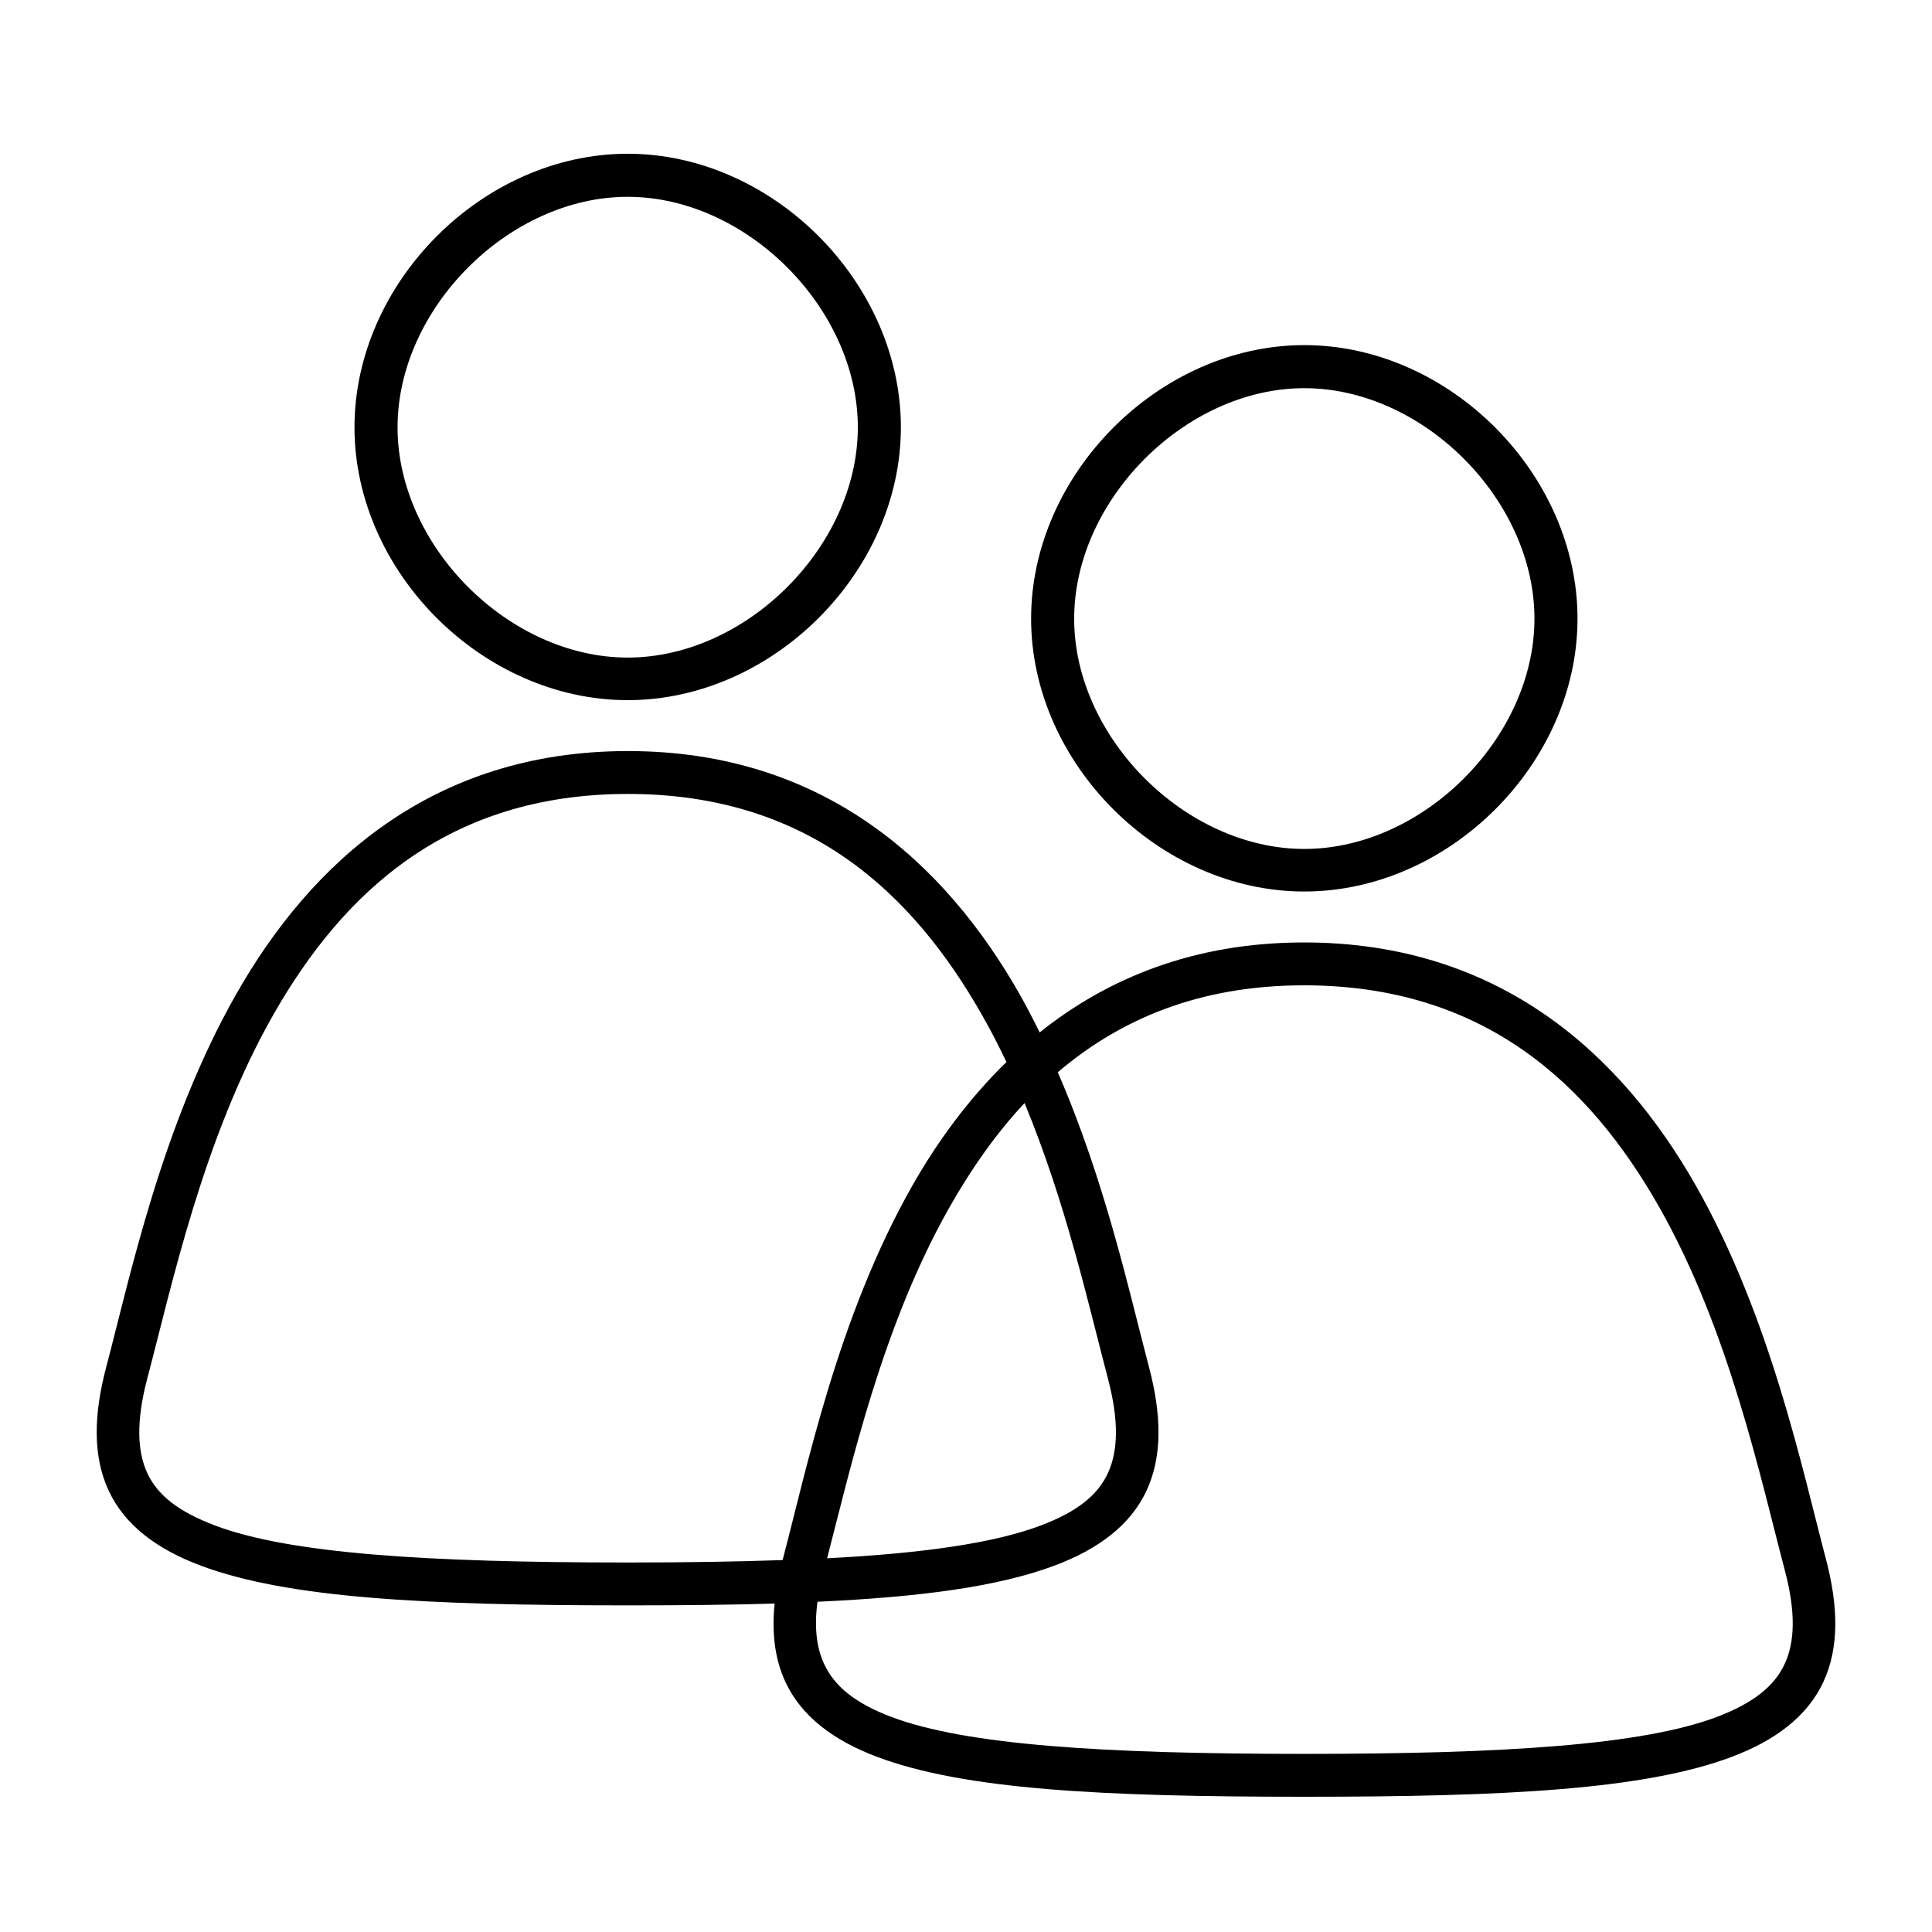
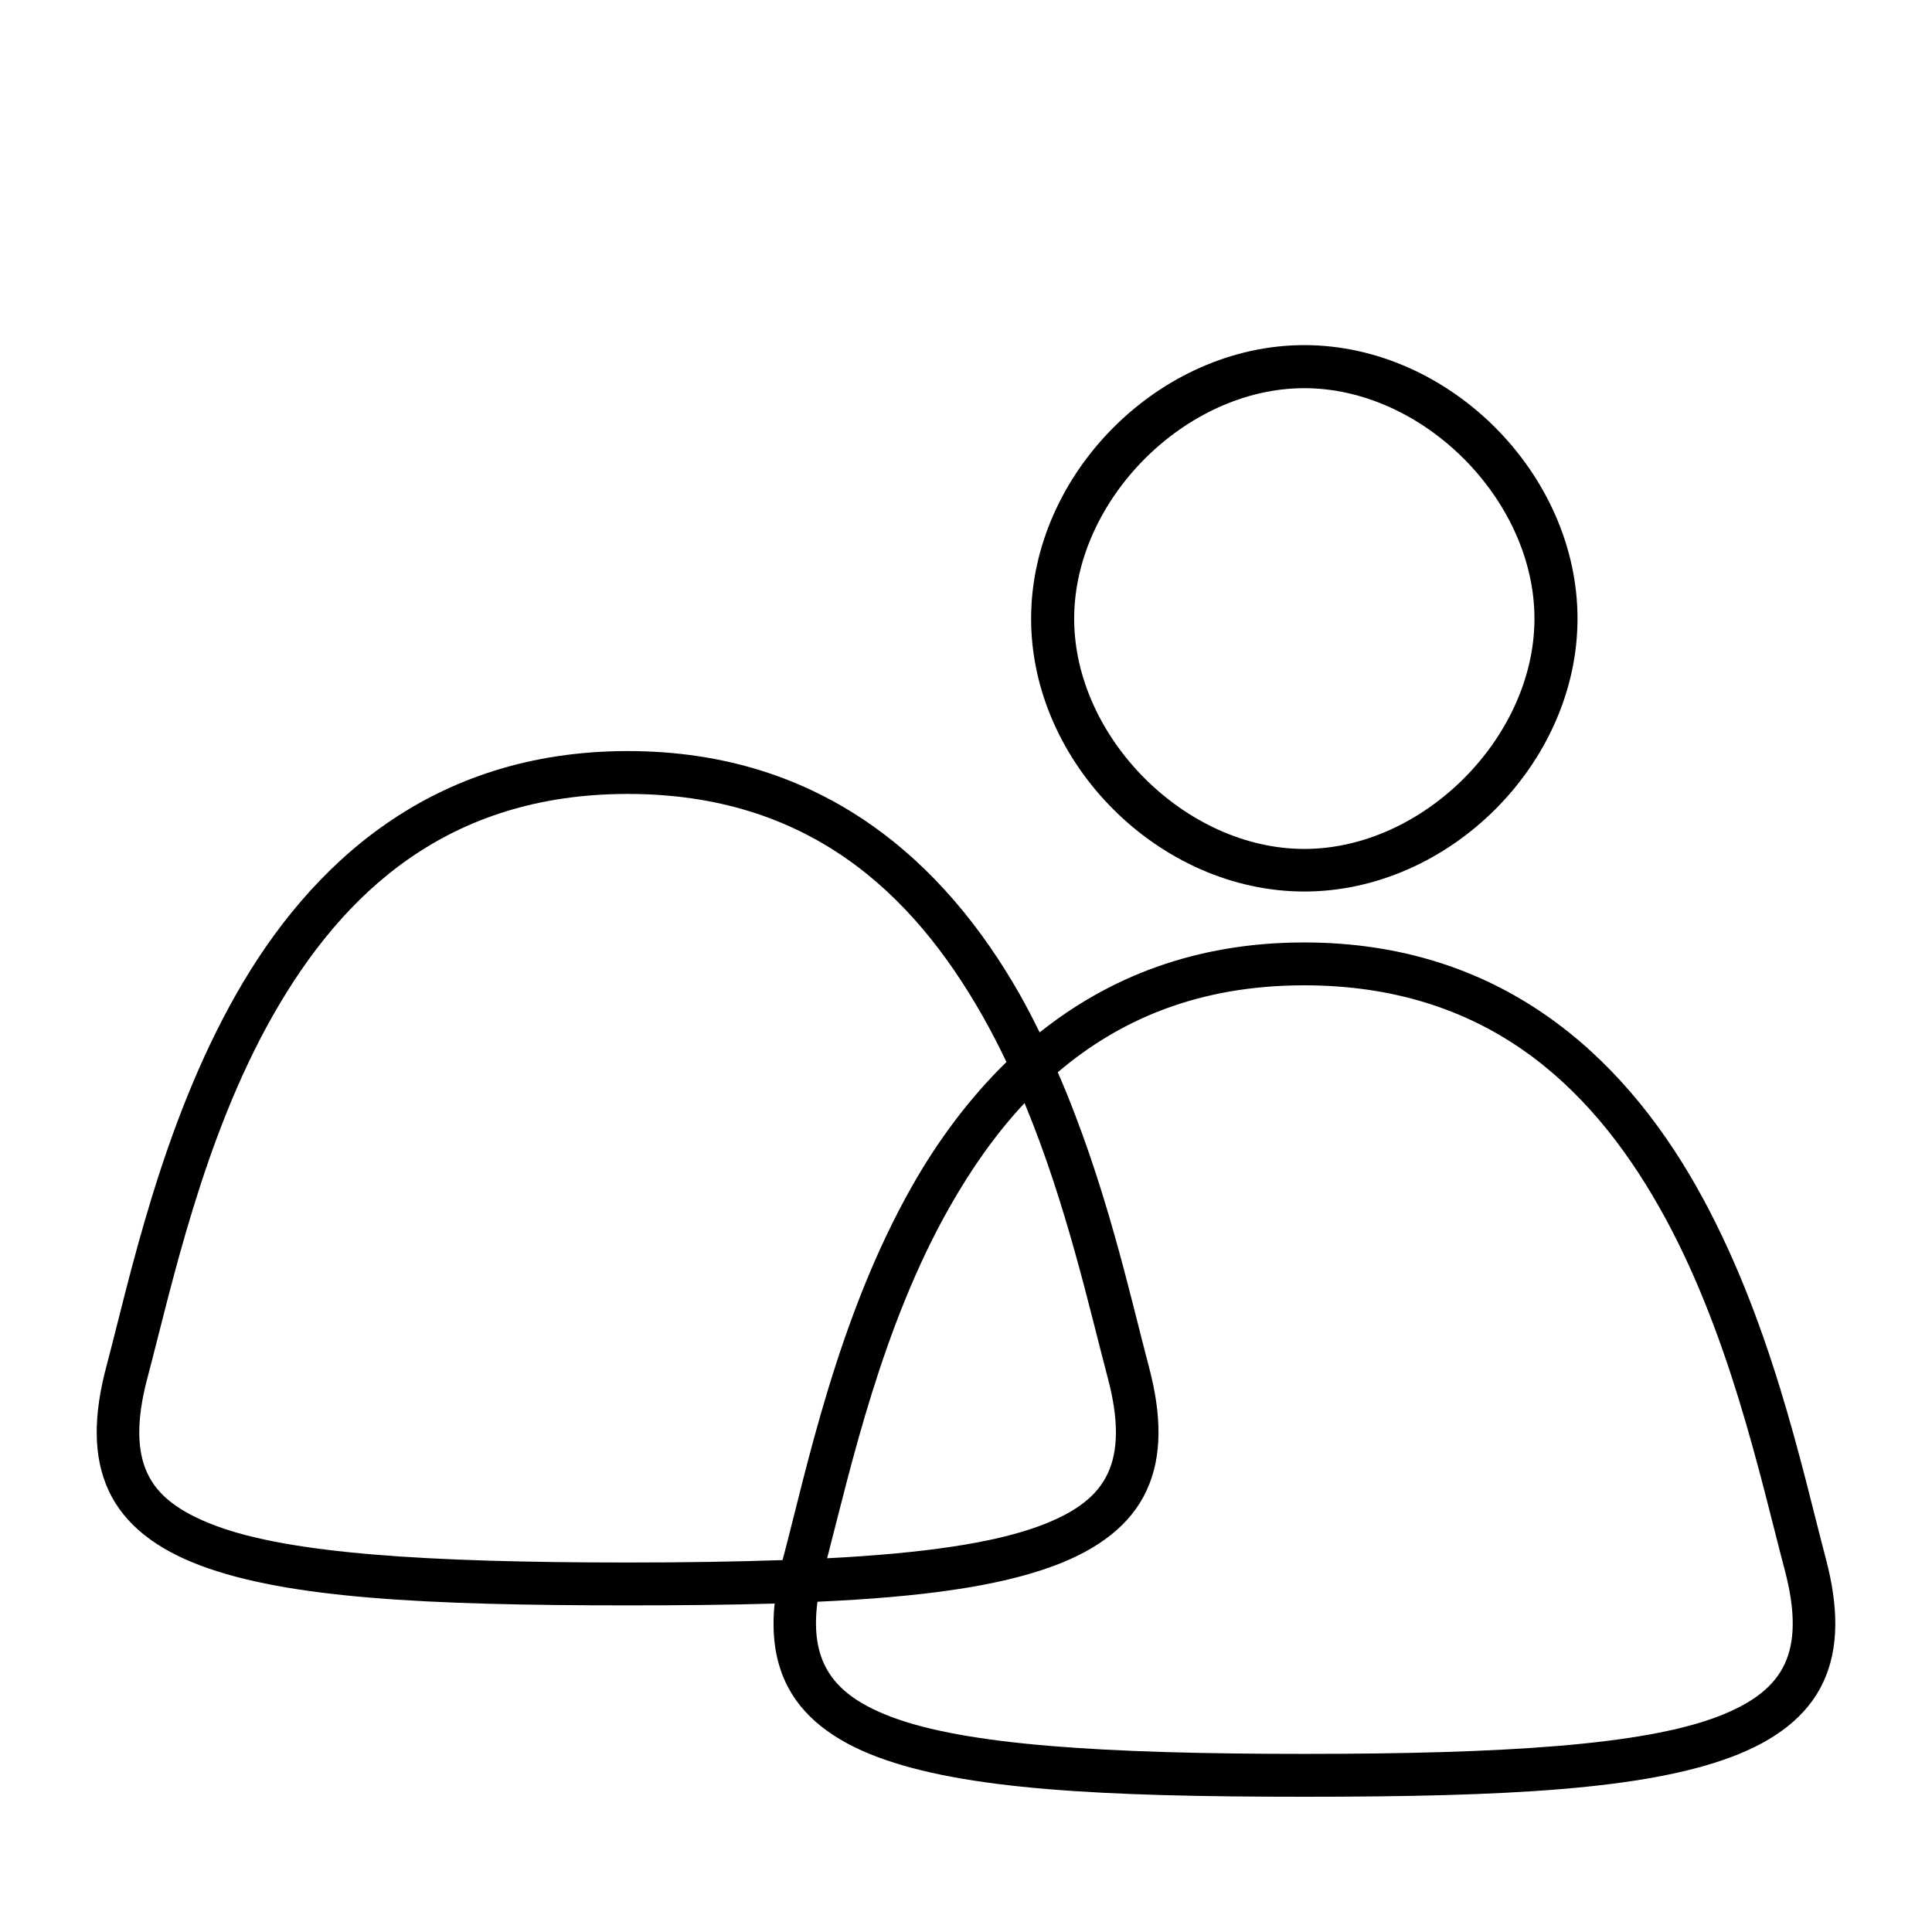
<svg xmlns="http://www.w3.org/2000/svg" viewBox="0 0 100 100" x="0px" y="0px" width="100px" height="100px">
  <path d="M 32.5 38.875 C 22.384 38.875 16.082 44.664 12.219 51.469 C 8.355 58.274 6.719 66.149 5.5 70.75 C 4.845 73.223 4.795 75.372 5.625 77.156 C 6.455 78.941 8.123 80.186 10.375 81.031 C 14.878 82.722 22.008 83.094 32.5 83.094 C 35.266 83.094 37.783 83.068 40.094 83 C 39.941 84.509 40.099 85.865 40.656 87.062 C 41.486 88.847 43.155 90.092 45.406 90.938 C 49.909 92.628 57.008 93 67.5 93 C 77.992 93 85.122 92.628 89.625 90.938 C 91.877 90.092 93.545 88.847 94.375 87.062 C 95.205 85.278 95.155 83.129 94.5 80.656 C 93.281 76.055 91.645 68.18 87.781 61.375 C 83.918 54.57 77.616 48.781 67.5 48.781 C 61.81 48.781 57.334 50.627 53.812 53.438 C 53.484 52.774 53.149 52.117 52.781 51.469 C 48.918 44.664 42.616 38.875 32.5 38.875 z M 32.5 41.094 C 41.788 41.094 47.213 46.167 50.844 52.562 C 51.291 53.35 51.704 54.151 52.094 54.969 C 50.155 56.862 48.536 59.055 47.219 61.375 C 43.355 68.18 41.75 76.055 40.531 80.656 C 40.523 80.688 40.508 80.719 40.5 80.75 C 38.086 80.833 35.448 80.875 32.5 80.875 C 22.064 80.875 15.001 80.412 11.156 78.969 C 9.234 78.247 8.155 77.389 7.625 76.25 C 7.095 75.111 7.045 73.534 7.625 71.344 C 8.876 66.62 10.494 58.958 14.125 52.562 C 17.756 46.167 23.212 41.094 32.5 41.094 z M 67.5 51 C 76.788 51 82.244 56.073 85.875 62.469 C 89.506 68.864 91.124 76.526 92.375 81.25 C 92.955 83.44 92.905 84.986 92.375 86.125 C 91.845 87.264 90.766 88.153 88.844 88.875 C 84.999 90.318 77.936 90.781 67.5 90.781 C 57.064 90.781 50.001 90.318 46.156 88.875 C 44.234 88.153 43.186 87.264 42.656 86.125 C 42.272 85.298 42.134 84.262 42.312 82.906 C 47.64 82.663 51.673 82.127 54.594 81.031 C 56.845 80.186 58.514 78.941 59.344 77.156 C 60.174 75.372 60.124 73.223 59.469 70.75 C 58.485 67.035 57.229 61.199 54.75 55.5 C 57.959 52.768 62.054 51 67.5 51 z M 53.031 57.094 C 55.193 62.303 56.379 67.699 57.344 71.344 C 57.924 73.534 57.873 75.111 57.344 76.25 C 56.814 77.389 55.766 78.247 53.844 78.969 C 51.441 79.871 47.769 80.401 42.812 80.656 C 44.046 75.904 45.659 68.628 49.156 62.469 C 50.261 60.523 51.535 58.689 53.031 57.094 z " color="#000" />
-   <path d="m 32.489,7.958 c -7.5,0 -14.145,6.666 -14.141,14.166 0.004,7.494 6.647,14.116 14.141,14.116 7.494,0 14.135,-6.623 14.141,-14.116 0.006,-7.501 -6.641,-14.166 -14.141,-14.166 z m 0,2.229 c 6.153,0 11.917,5.782 11.912,11.937 -0.005,6.149 -5.764,11.912 -11.912,11.912 -6.148,0 -11.909,-5.764 -11.912,-11.912 -0.003,-6.153 5.759,-11.937 11.912,-11.937 z" color="#000" />
  <path d="m 67.511,17.863 c -7.5,0 -14.145,6.666 -14.141,14.166 0.004,7.494 6.647,14.116 14.141,14.116 7.494,0 14.135,-6.623 14.141,-14.116 0.006,-7.501 -6.641,-14.166 -14.141,-14.166 z m 0,2.229 c 6.153,0 11.917,5.782 11.912,11.937 -0.005,6.149 -5.764,11.912 -11.912,11.912 -6.148,0 -11.909,-5.764 -11.912,-11.912 -0.003,-6.153 5.759,-11.937 11.912,-11.937 z" color="#000" />
</svg>